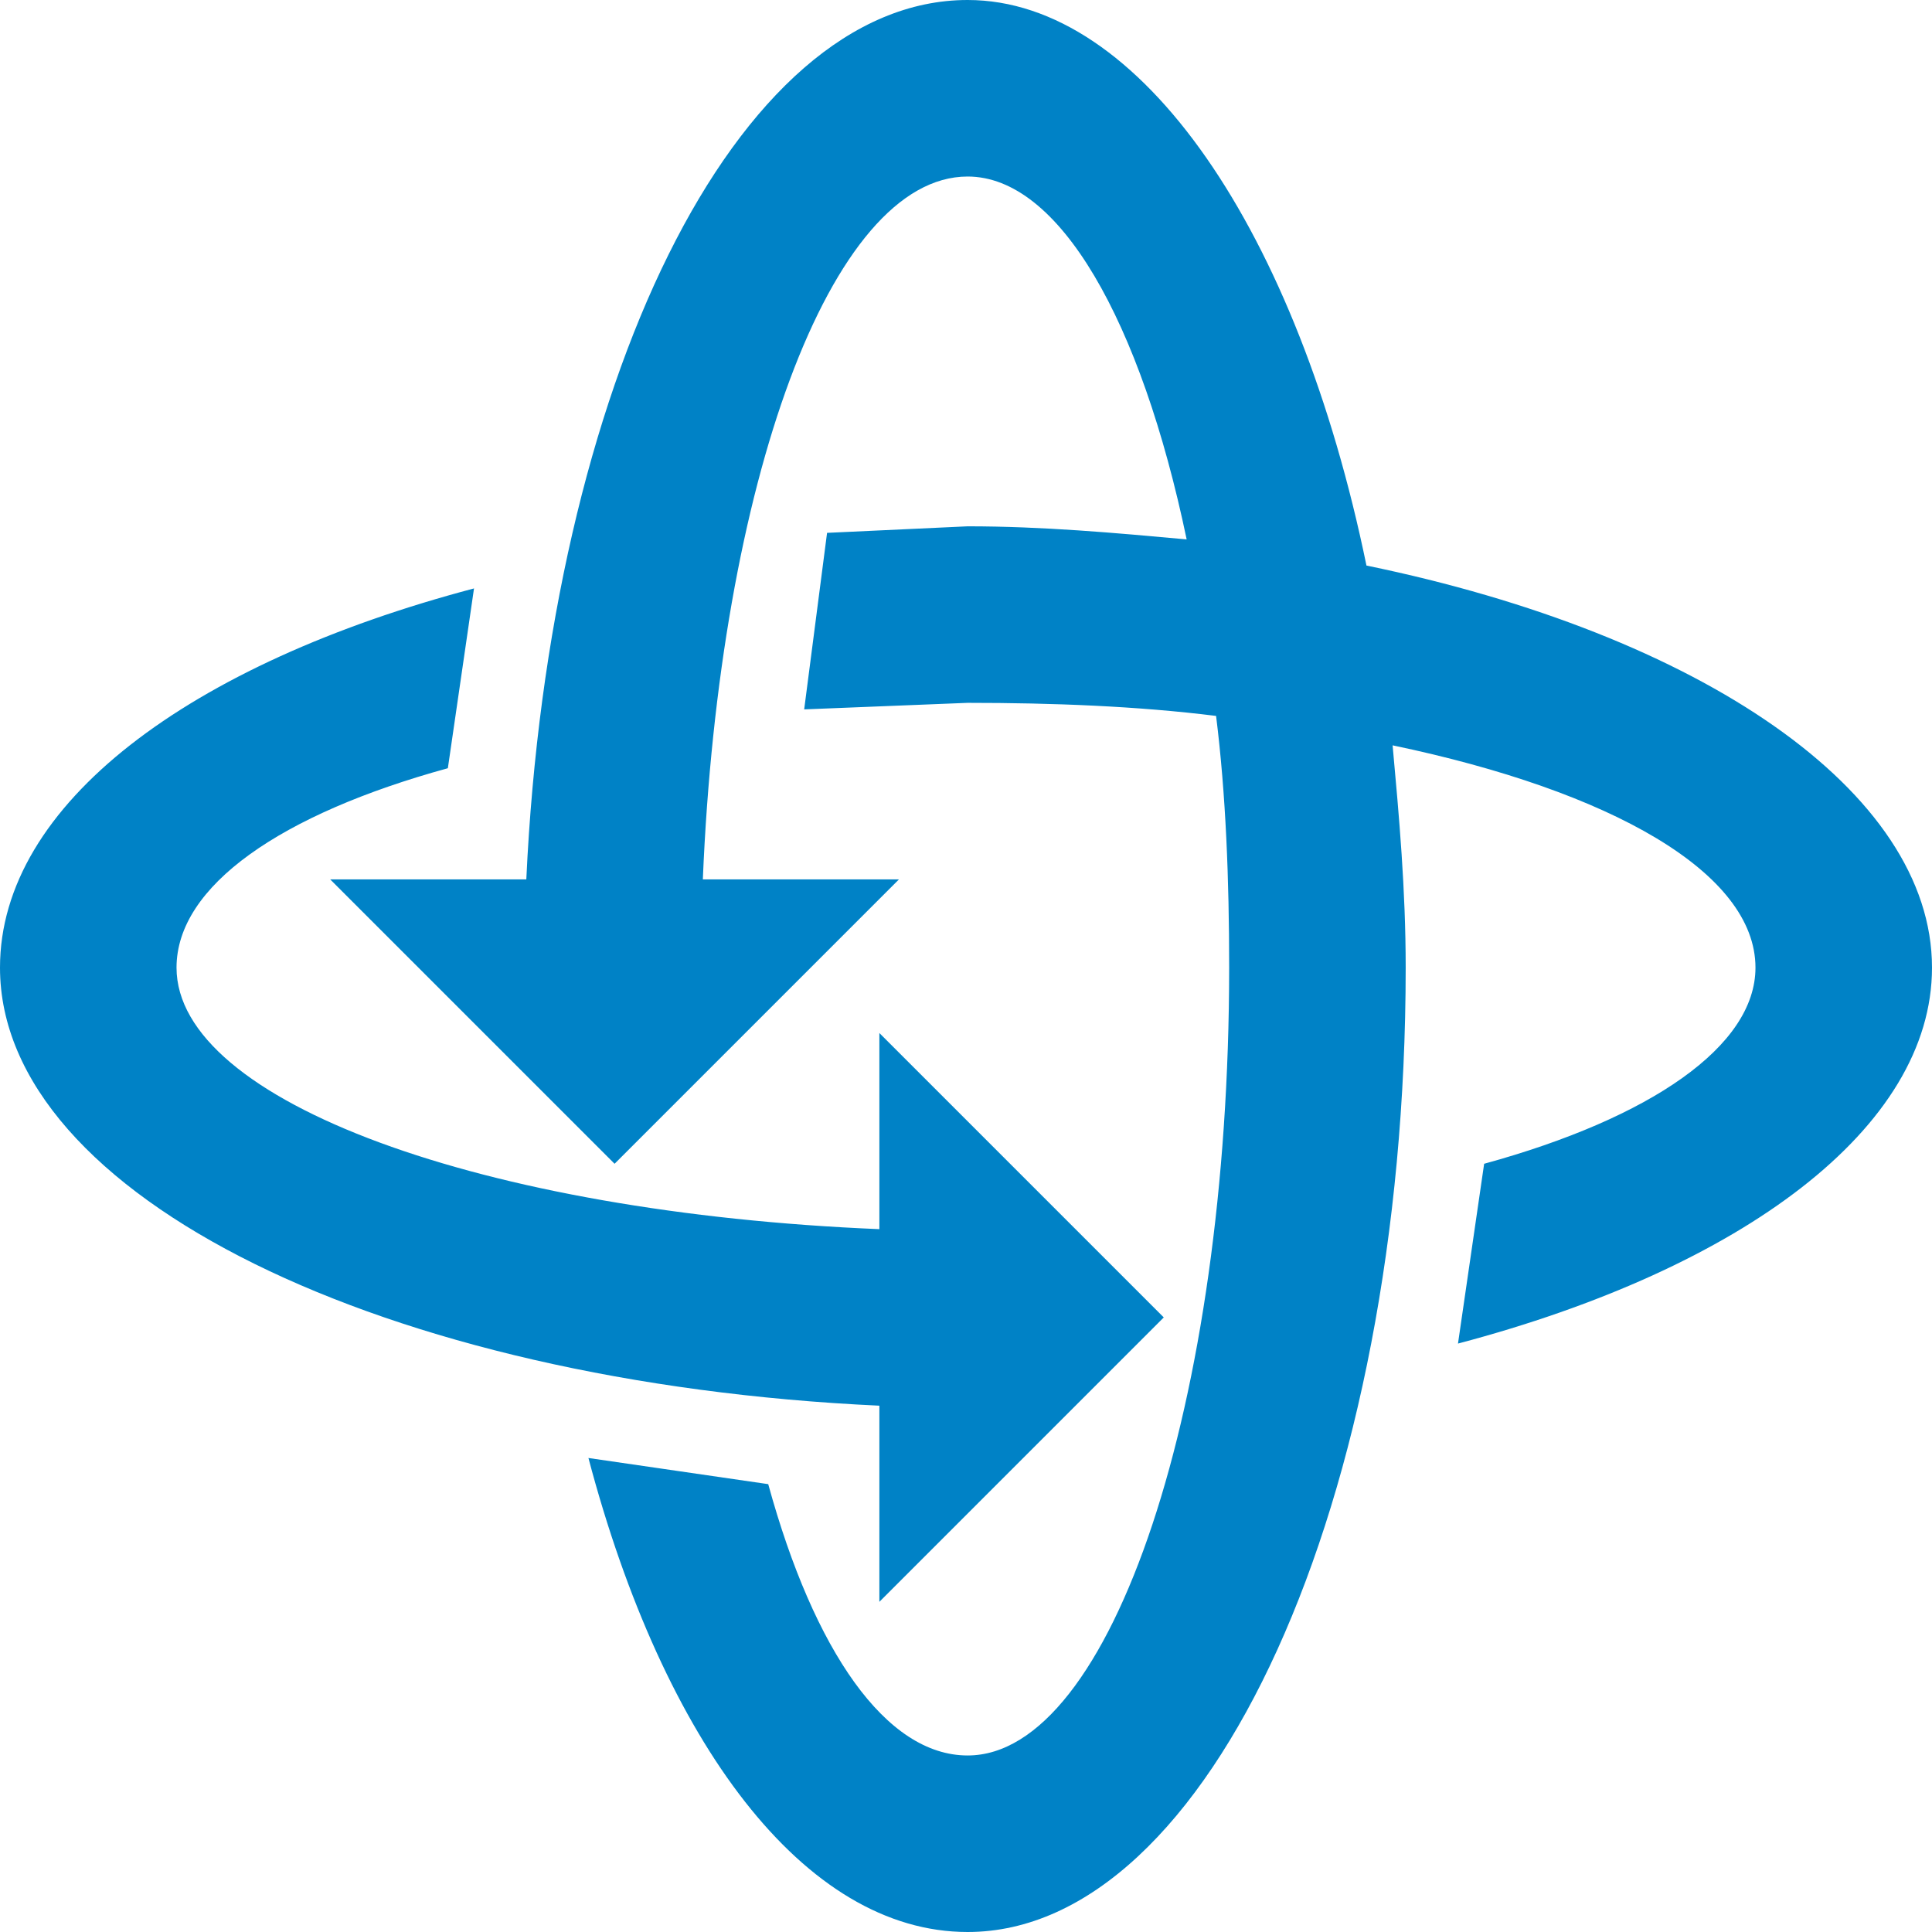
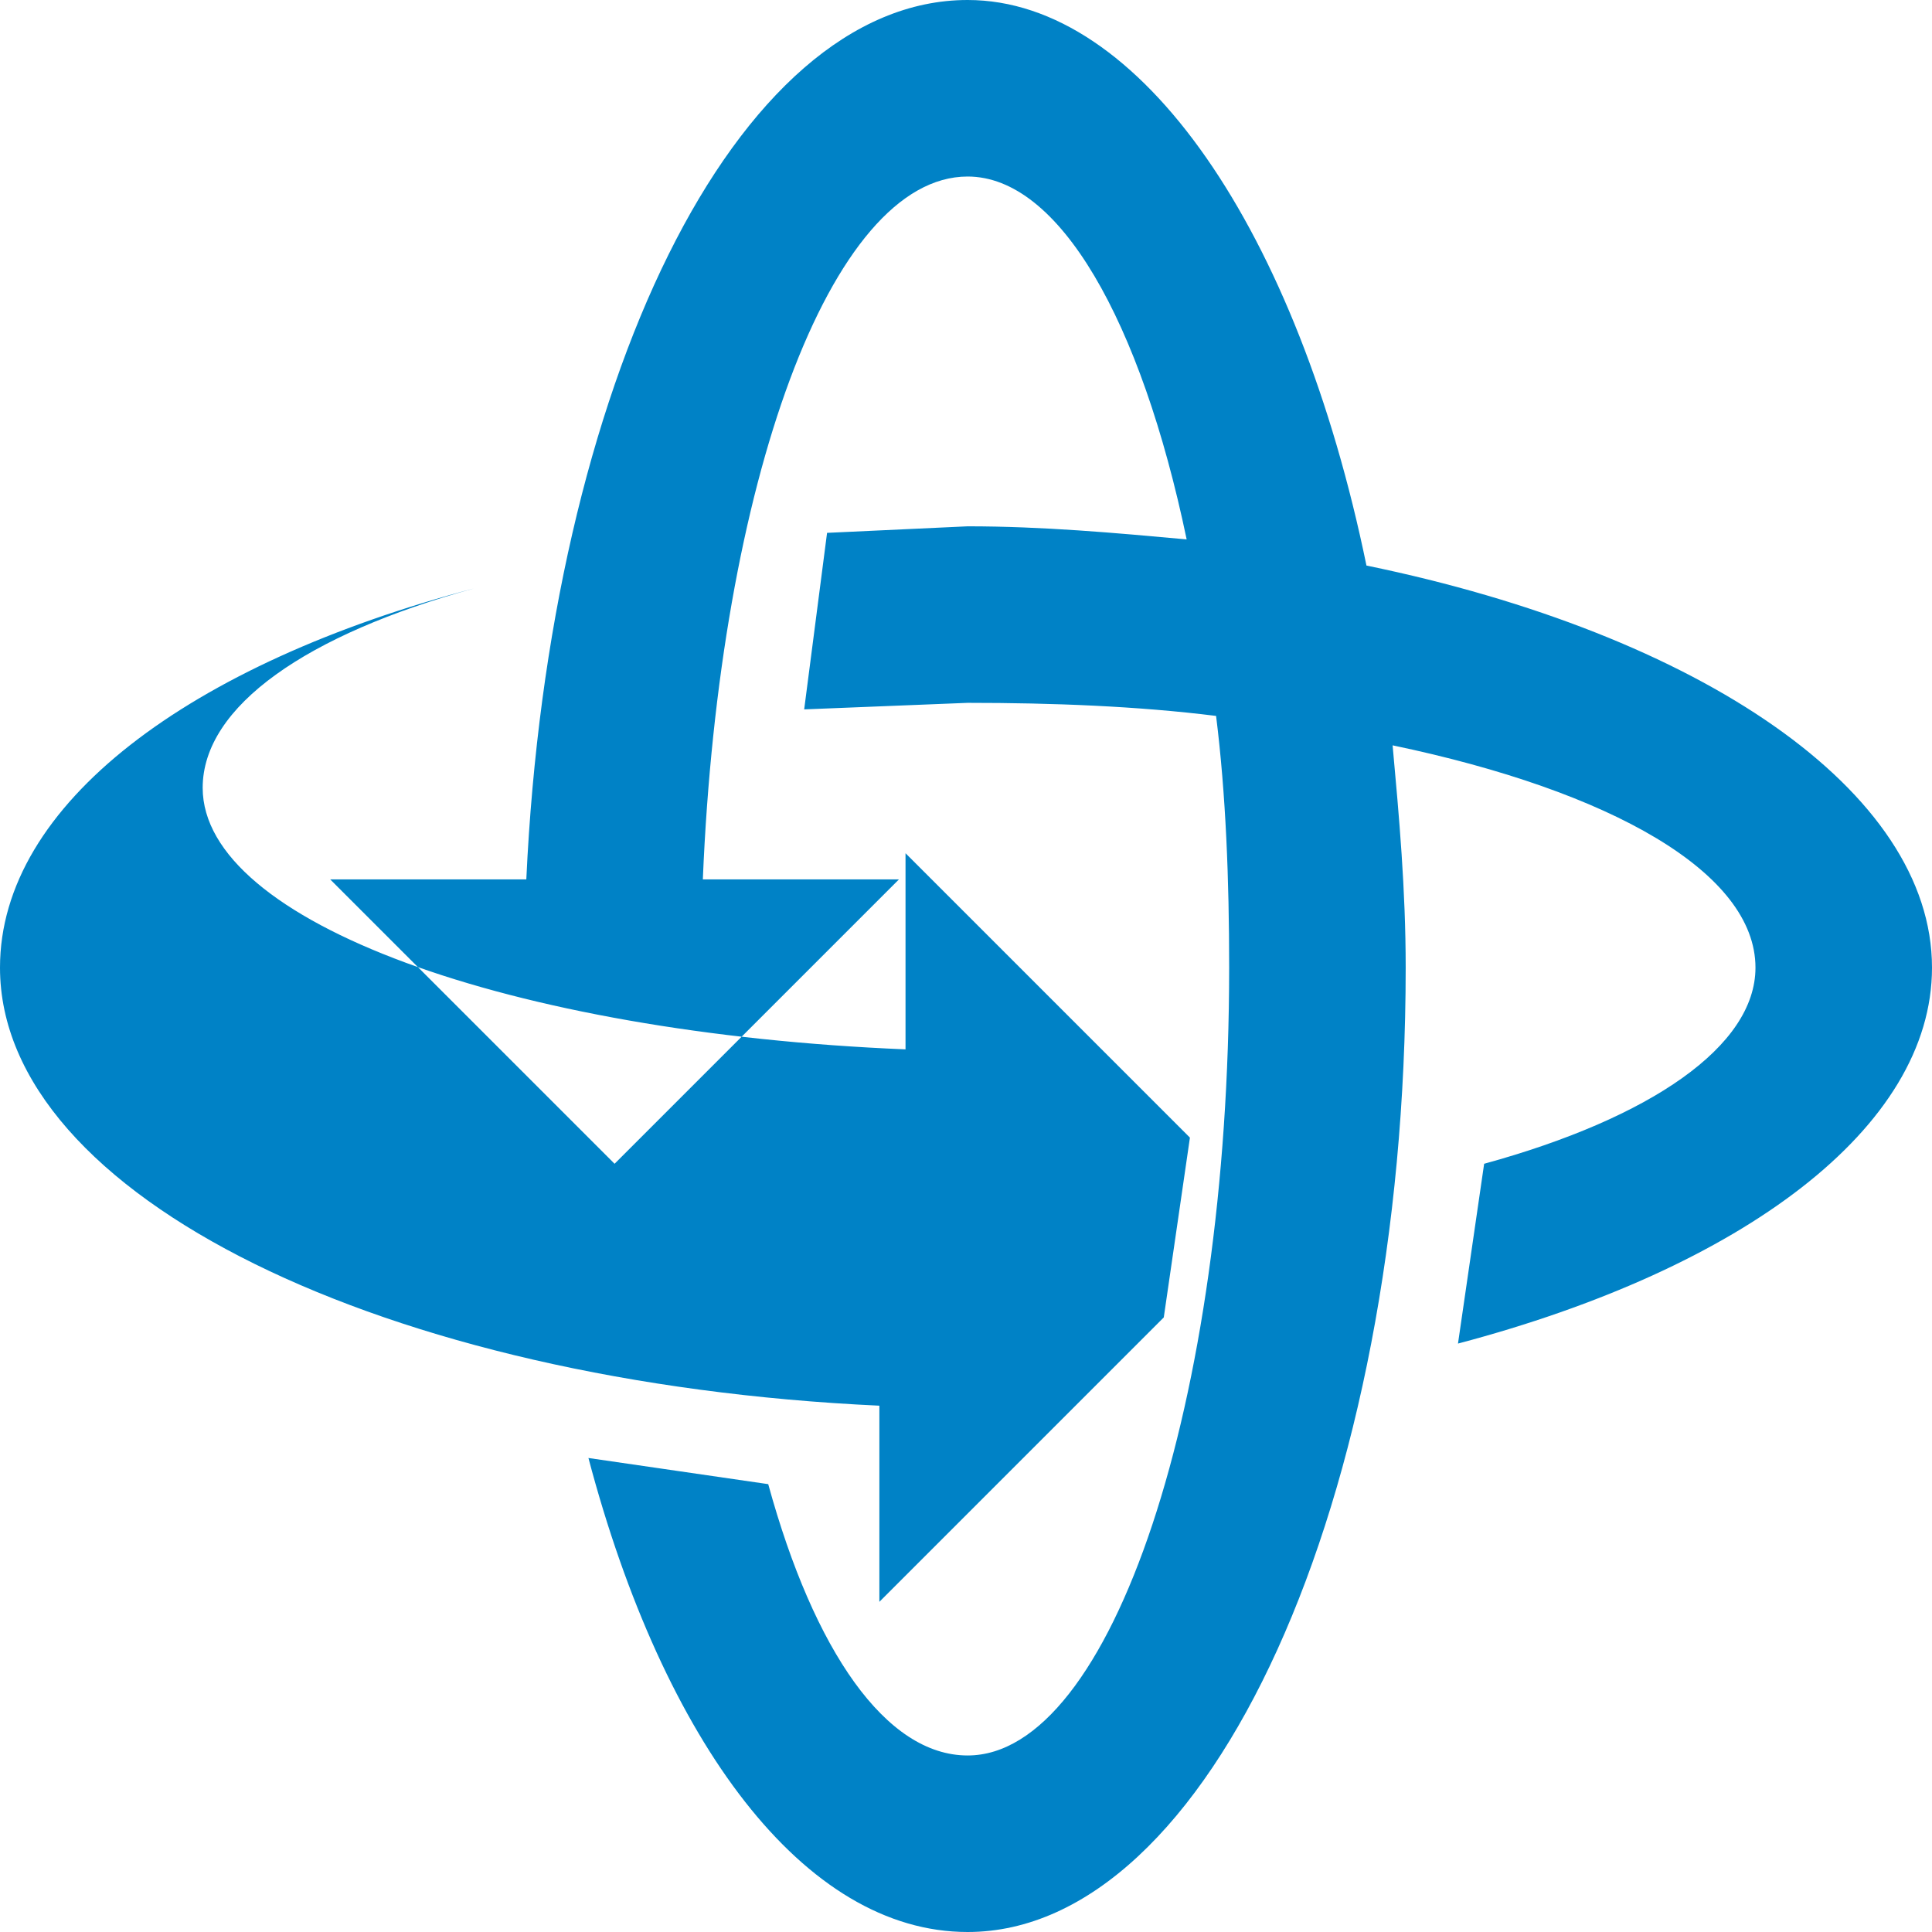
<svg xmlns="http://www.w3.org/2000/svg" xml:space="preserve" width="591px" height="591px" version="1.0" style="shape-rendering:geometricPrecision; text-rendering:geometricPrecision; image-rendering:optimizeQuality; fill-rule:evenodd; clip-rule:evenodd" viewBox="0 0 591 591">
  <defs>
    <style type="text/css">
   
    .fil0 {fill:#0082C6}
   
  </style>
  </defs>
  <g id="Layer_x0020_1">
    <g>
-       <path class="fil0" d="M188 356l-87 -87 60 0c7,-151 64,-269 135,-269 53,0 101,71 122,173 102,21 173,69 173,123 0,49 -58,92 -145,115l8 -55c51,-14 83,-36 83,-60 0,-29 -44,-54 -111,-68 2,22 4,44 4,68 0,163 -60,295 -134,295 -50,0 -93,-58 -116,-145l55 8c14,51 36,83 61,83 44,0 80,-108 80,-241 0,-27 -1,-53 -4,-77 -24,-3 -50,-4 -76,-4l-50 2 7 -54 43 -2c23,0 45,2 67,4 -14,-67 -39,-111 -67,-111 -42,0 -76,94 -81,215l60 0 -87 87 0 0zm168 47l-87 87 0 -60c-151,-7 -269,-64 -269,-134 0,-50 58,-93 145,-116l-8 55c-51,14 -83,36 -83,61 0,41 94,75 215,80l0 -60 87 87z" />
+       <path class="fil0" d="M188 356l-87 -87 60 0c7,-151 64,-269 135,-269 53,0 101,71 122,173 102,21 173,69 173,123 0,49 -58,92 -145,115l8 -55c51,-14 83,-36 83,-60 0,-29 -44,-54 -111,-68 2,22 4,44 4,68 0,163 -60,295 -134,295 -50,0 -93,-58 -116,-145l55 8c14,51 36,83 61,83 44,0 80,-108 80,-241 0,-27 -1,-53 -4,-77 -24,-3 -50,-4 -76,-4l-50 2 7 -54 43 -2c23,0 45,2 67,4 -14,-67 -39,-111 -67,-111 -42,0 -76,94 -81,215l60 0 -87 87 0 0zm168 47l-87 87 0 -60c-151,-7 -269,-64 -269,-134 0,-50 58,-93 145,-116c-51,14 -83,36 -83,61 0,41 94,75 215,80l0 -60 87 87z" />
    </g>
  </g>
</svg>